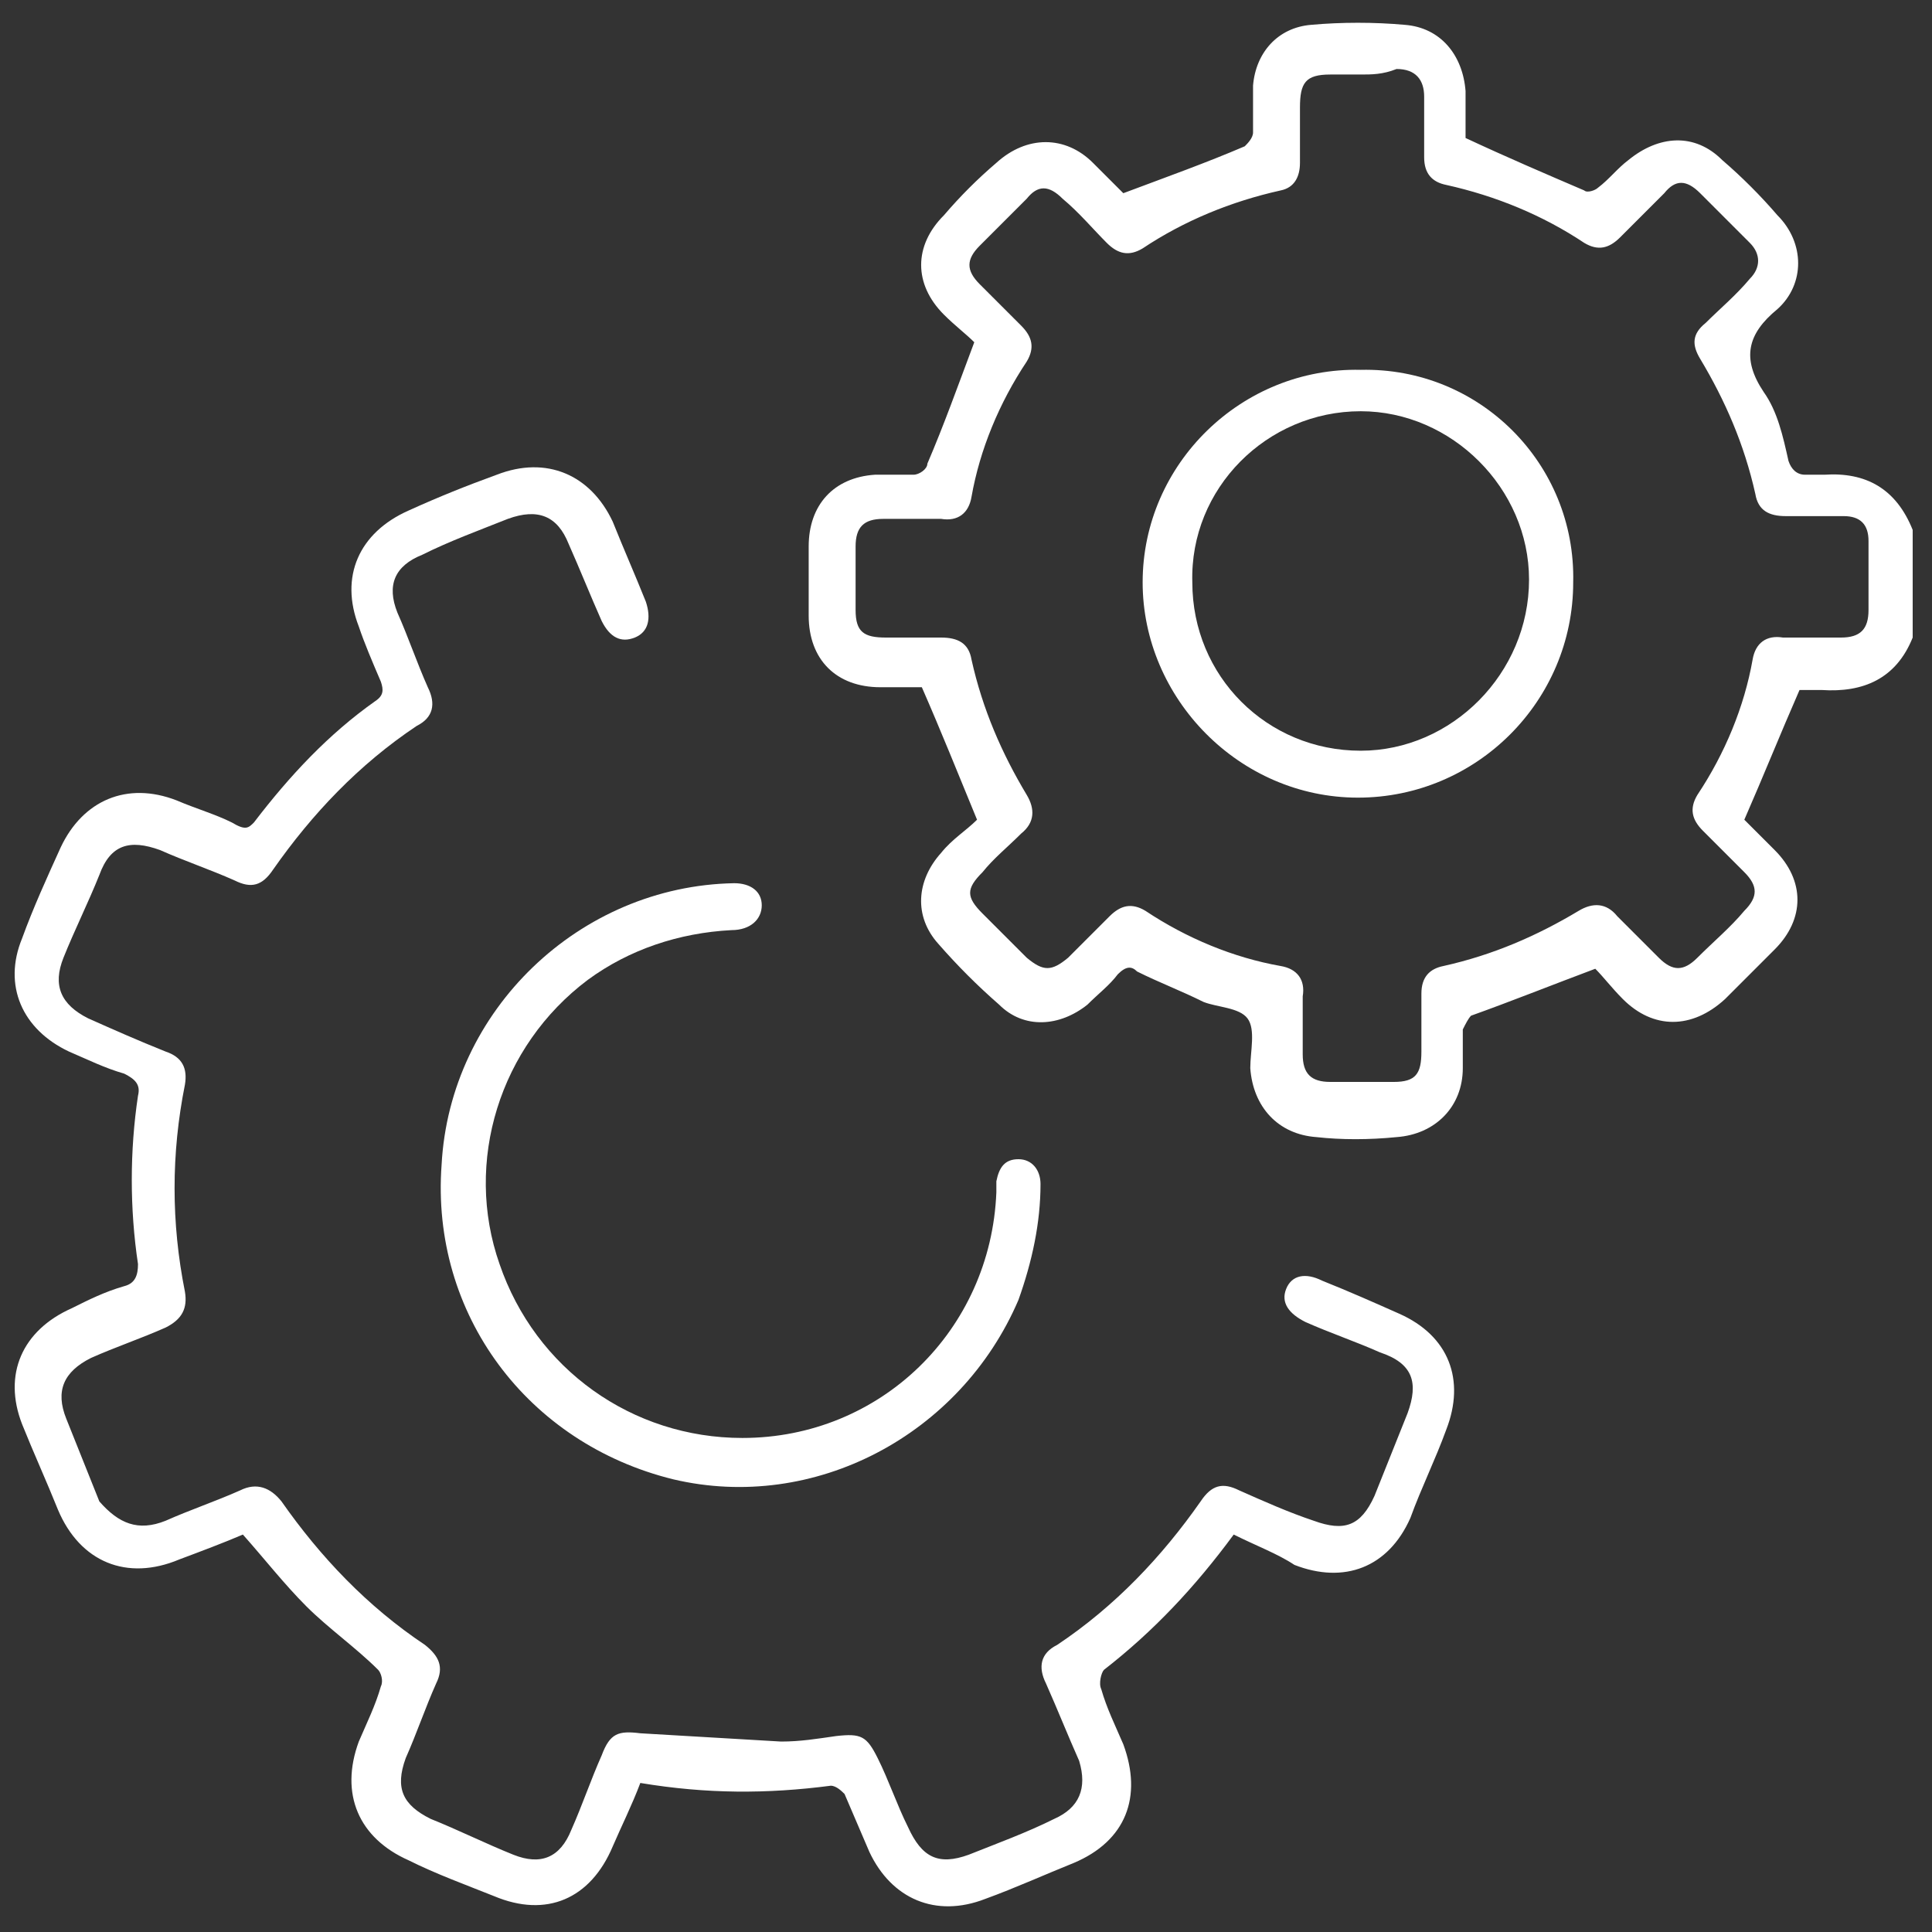
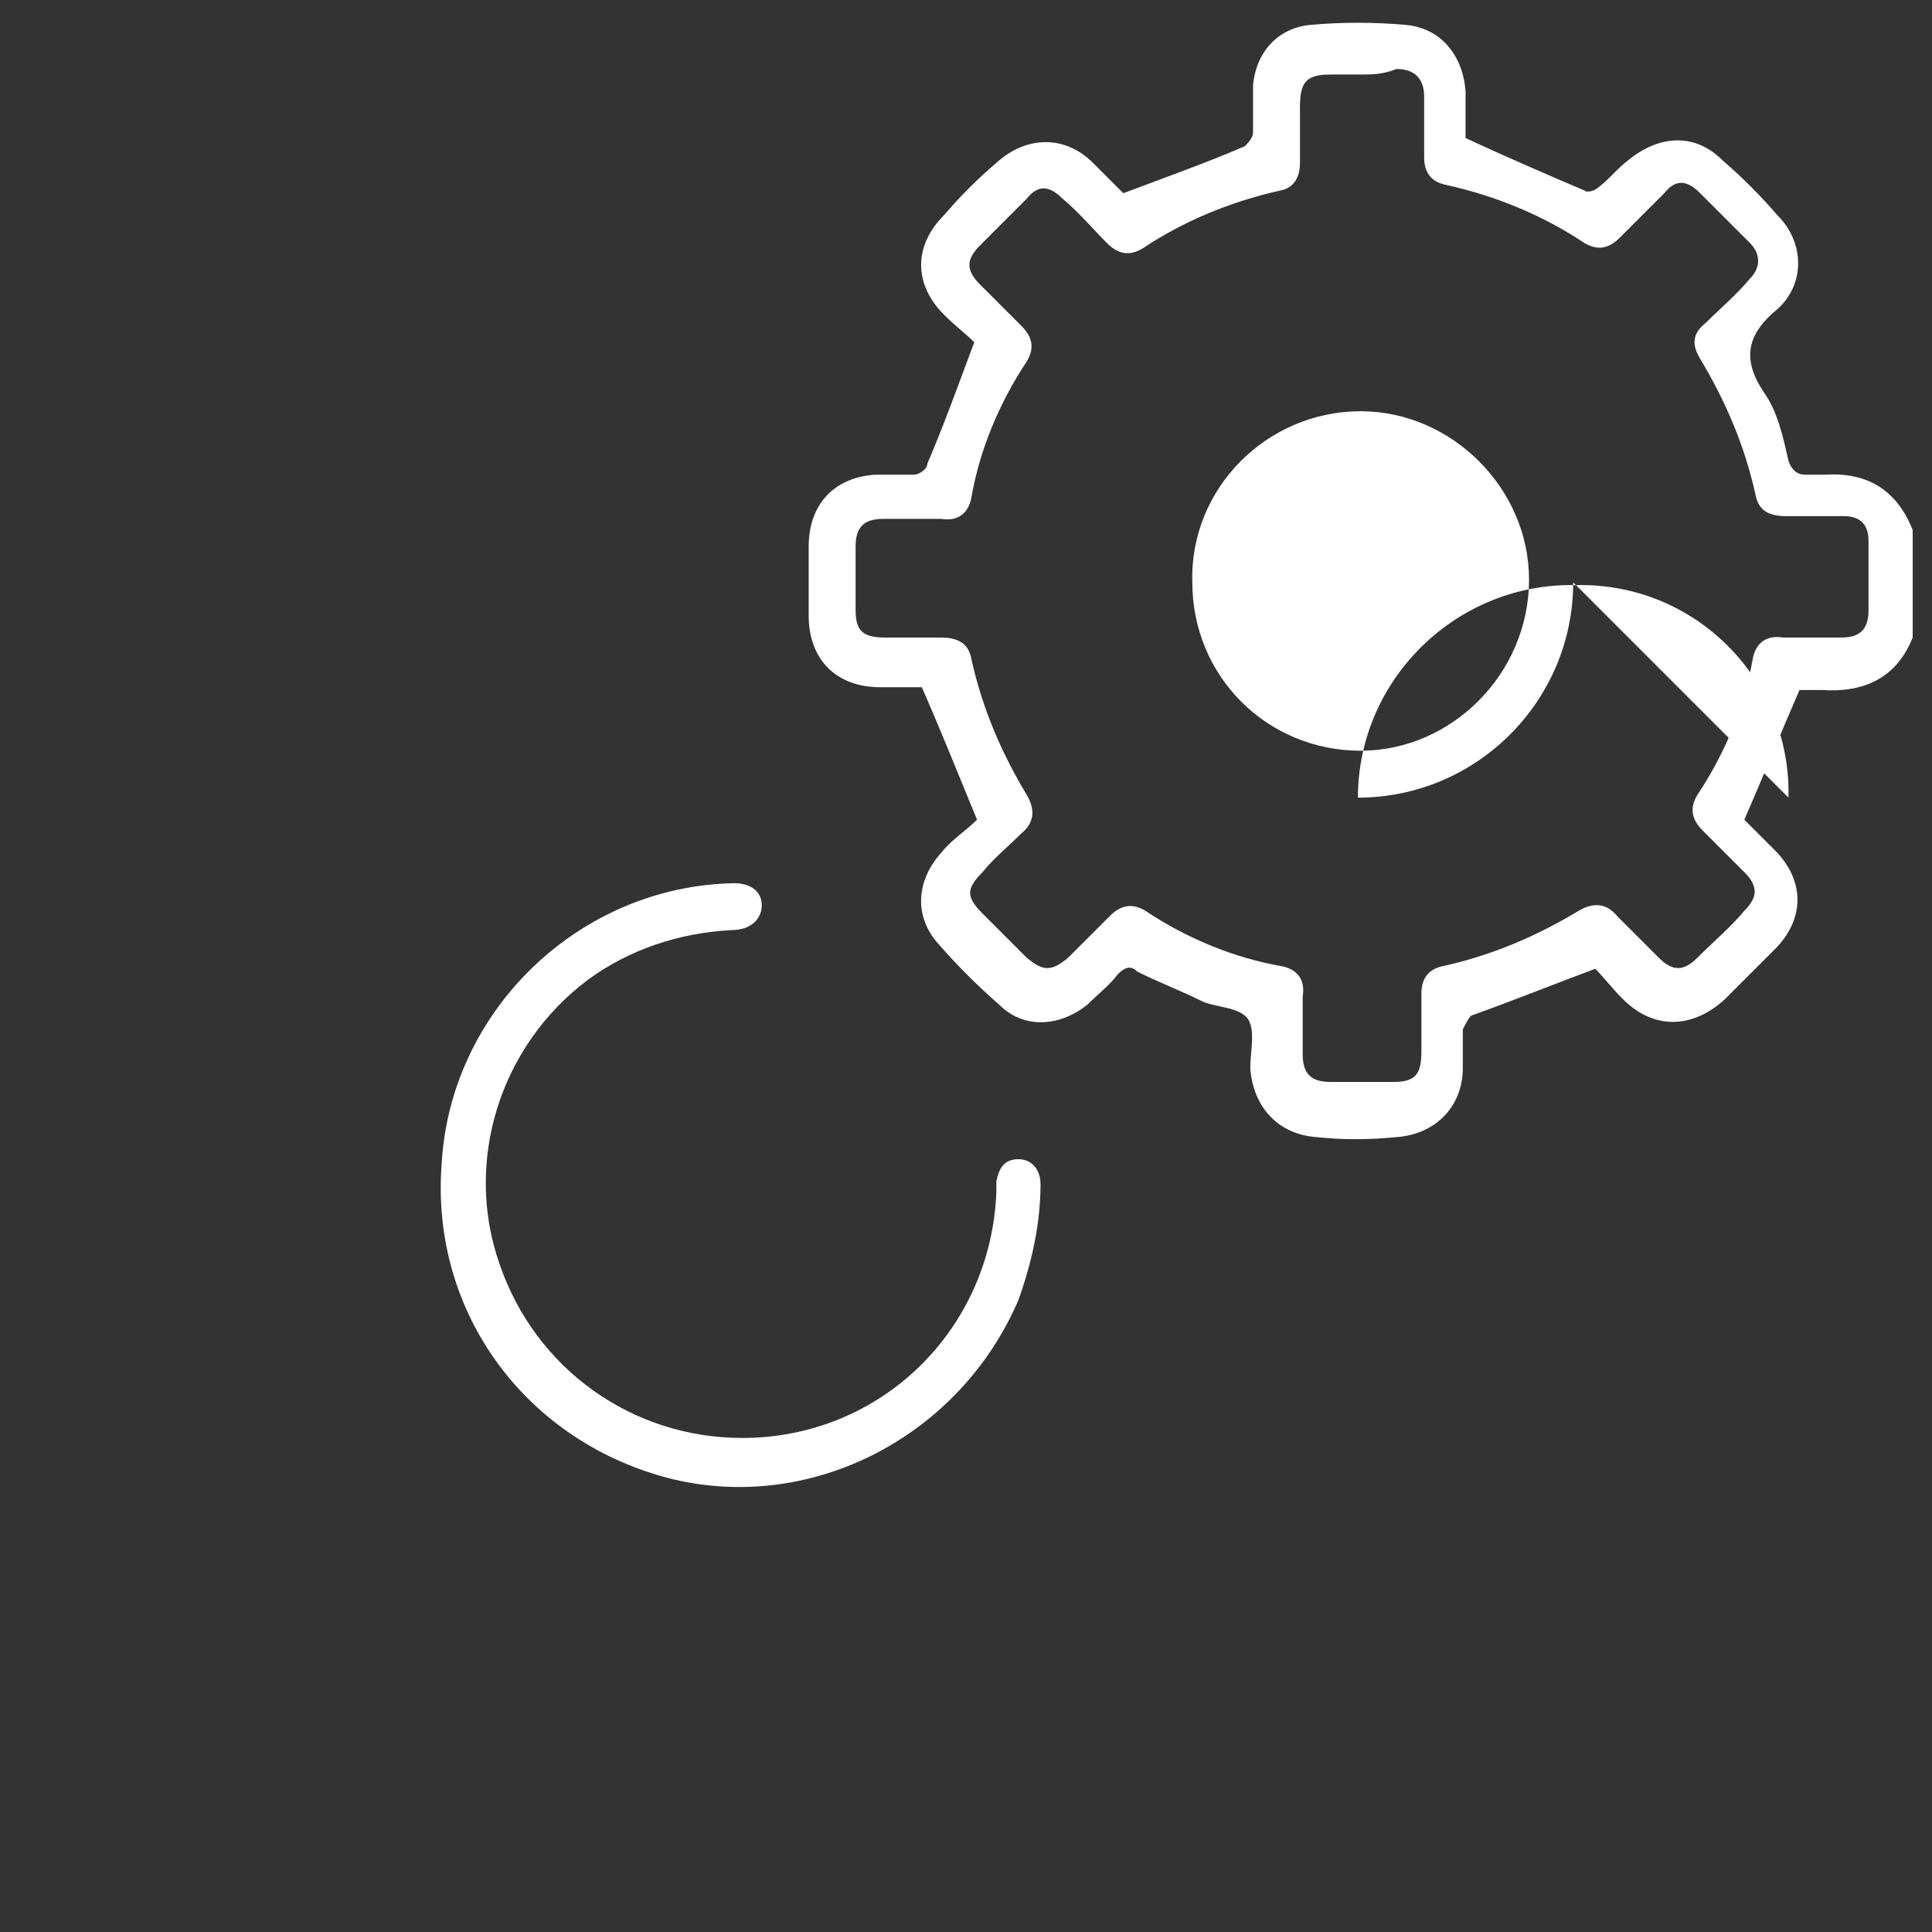
<svg xmlns="http://www.w3.org/2000/svg" version="1.1" id="Layer_1" x="0" y="0" width="70" height="70" style="enable-background:new 0 0 70 70" xml:space="preserve">
  <rect width="100%" height="100%" fill="#333333" stroke="none" />
  <style>.st0{fill:#fff}</style>
  <path class="st0" d="M69.3 23.1c-.6 1.5-1.8 2-3.3 1.9h-.8c-.7 1.6-1.3 3.1-2 4.7l1.1 1.1c1.1 1.1 1.1 2.5 0 3.6l-1.8 1.8c-1.2 1.1-2.6 1.1-3.7 0-.4-.4-.7-.8-1-1.1-1.6.6-3.1 1.2-4.5 1.7-.1.1-.2.3-.3.5v1.4c0 1.4-1 2.4-2.4 2.5-1 .1-2 .1-2.9 0-1.4-.1-2.3-1.1-2.4-2.5 0-.6.2-1.4-.1-1.8-.3-.4-1.1-.4-1.6-.6-.8-.4-1.6-.7-2.4-1.1-.2-.2-.4-.2-.7.1-.3.4-.7.7-1.1 1.1-1 .8-2.3.9-3.2 0-.8-.7-1.5-1.4-2.2-2.2-.9-1-.8-2.3.1-3.3.4-.5.9-.8 1.3-1.2-.7-1.7-1.3-3.2-2-4.8h-1.5c-1.6 0-2.6-1-2.6-2.6v-2.5c0-1.5.9-2.5 2.4-2.6h1.4c.2 0 .5-.2.5-.4.6-1.4 1.1-2.8 1.7-4.4-.3-.3-.7-.6-1.1-1-1.1-1.1-1.1-2.5 0-3.6.6-.7 1.2-1.3 1.9-1.9 1.1-1 2.5-1 3.5 0L40.7 7c1.6-.6 3-1.1 4.4-1.7.1-.1.3-.3.3-.5V3.1c.1-1.2.9-2.1 2.1-2.2 1.1-.1 2.3-.1 3.4 0C52.2 1 53 2 53.1 3.3V5c1.5.7 2.9 1.3 4.3 1.9.1.1.4 0 .5-.1.4-.3.7-.7 1.1-1 1.1-.9 2.4-1 3.4 0 .7.6 1.4 1.3 2 2 1 1 1 2.5 0 3.4-1.1.9-1.3 1.8-.5 3 .5.7.7 1.6.9 2.5.1.3.3.5.6.5h.7c1.5-.1 2.6.5 3.2 2v3.9zm-20-20.4h-1.1c-.9 0-1.1.3-1.1 1.2v2c0 .5-.2.9-.7 1-1.8.4-3.5 1.1-5 2.1-.5.3-.9.2-1.3-.2-.5-.5-1-1.1-1.6-1.6-.5-.5-.9-.5-1.3 0l-1.7 1.7c-.5.5-.5.9 0 1.4l1.5 1.5c.4.4.5.8.2 1.3-1 1.5-1.7 3.2-2 4.9-.1.6-.5.9-1.1.8H32c-.7 0-1 .3-1 1v2.3c0 .8.3 1 1.1 1h2c.6 0 1 .2 1.1.8.4 1.8 1.1 3.4 2 4.9.3.5.3 1-.2 1.4-.5.5-1 .9-1.4 1.4-.6.6-.6.9 0 1.5l1.6 1.6c.6.5.9.5 1.5 0l1.5-1.5c.4-.4.8-.5 1.3-.2 1.5 1 3.2 1.7 4.9 2 .6.1.9.5.8 1.1v2.1c0 .7.3 1 1 1h2.3c.8 0 1-.3 1-1.1V36c0-.6.3-.9.8-1 1.8-.4 3.4-1.1 4.9-2 .5-.3 1-.3 1.4.2l1.5 1.5c.5.5.9.5 1.4 0 .6-.6 1.2-1.1 1.7-1.7.5-.5.5-.9 0-1.4l-1.5-1.5c-.4-.4-.5-.8-.2-1.3 1-1.5 1.7-3.2 2-4.9.1-.6.5-.9 1.1-.8h2.1c.7 0 1-.3 1-1v-2.5c0-.6-.3-.9-.9-.9h-2.1c-.6 0-1-.2-1.1-.8-.4-1.8-1.1-3.4-2-4.9-.3-.5-.3-.9.2-1.3.5-.5 1.1-1 1.6-1.6.4-.4.4-.9 0-1.3L61.6 7c-.5-.5-.9-.5-1.3 0l-1.6 1.6c-.4.4-.8.5-1.3.2-1.5-1-3.2-1.7-5-2.1-.5-.1-.8-.4-.8-1V3.5c0-.6-.3-1-1-1-.5.2-.9.2-1.3.2z" />
-   <path class="st0" d="M44.7 55.6c-1.4 1.9-2.9 3.5-4.7 4.9-.1.1-.2.5-.1.7.2.7.5 1.3.8 2 .7 1.9.1 3.5-1.8 4.3-1 .4-2.1.9-3.2 1.3-1.8.7-3.4 0-4.2-1.7l-.9-2.1c-.1-.1-.3-.3-.5-.3-2.3.3-4.5.3-6.9-.1-.3.8-.7 1.6-1 2.3-.8 1.9-2.4 2.6-4.3 1.8-1-.4-2.1-.8-3.1-1.3-1.8-.8-2.5-2.4-1.8-4.3.3-.7.6-1.3.8-2 .1-.2 0-.5-.1-.6-.8-.8-1.8-1.5-2.6-2.3s-1.5-1.7-2.3-2.6c-.7.3-1.5.6-2.3.9-1.9.8-3.6.1-4.4-1.8-.4-1-.9-2.1-1.3-3.1-.7-1.8 0-3.4 1.8-4.2.6-.3 1.2-.6 1.9-.8.4-.1.5-.4.5-.8-.3-2-.3-4.1 0-6.1.1-.4-.1-.6-.5-.8-.7-.2-1.3-.5-2-.8C.8 37.3.1 35.7.8 34c.4-1.1.9-2.2 1.4-3.3C3 29 4.6 28.3 6.4 29c.7.3 1.4.5 2 .8.5.3.6.2.8 0 1.3-1.7 2.7-3.2 4.4-4.4.3-.2.3-.4.2-.7-.3-.7-.6-1.4-.8-2-.7-1.8 0-3.4 1.8-4.2 1.1-.5 2.1-.9 3.2-1.3 1.8-.7 3.4 0 4.2 1.7.4 1 .8 1.9 1.2 2.9.2.6.1 1.1-.4 1.3-.5.2-.9 0-1.2-.6-.4-.9-.8-1.9-1.2-2.8-.4-1-1.1-1.3-2.2-.9-1 .4-2.1.8-3.1 1.3-1 .4-1.3 1.1-.9 2.1.4.9.7 1.8 1.1 2.7.3.6.2 1.1-.4 1.4-2.1 1.4-3.8 3.2-5.2 5.2-.4.6-.8.7-1.4.4-.9-.4-1.8-.7-2.7-1.1-1.1-.4-1.8-.2-2.2.9-.4 1-.9 2-1.3 3s-.1 1.7.9 2.2c.9.4 1.8.8 2.8 1.2.6.2.8.6.7 1.2-.5 2.5-.5 5 0 7.5.1.6-.1 1-.7 1.3-.9.4-1.8.7-2.7 1.1-1 .5-1.3 1.2-.9 2.2l1.2 3c.7.8 1.4 1.1 2.4.7.9-.4 1.8-.7 2.7-1.1.6-.3 1.1-.1 1.5.4 1.4 2 3.1 3.8 5.2 5.2.5.4.7.8.4 1.4-.4.9-.7 1.8-1.1 2.7-.4 1.1-.1 1.7.9 2.2 1 .4 2 .9 3 1.3s1.7.1 2.1-.9c.4-.9.7-1.8 1.1-2.7.3-.8.6-.9 1.4-.8l5.1.3c.7 0 1.3-.1 2-.2.9-.1 1.1 0 1.5.8.4.8.7 1.7 1.1 2.5.5 1.1 1.1 1.4 2.2 1 1-.4 2.1-.8 3.1-1.3.9-.4 1.2-1.1.9-2.1-.4-.9-.8-1.9-1.2-2.8-.3-.6-.2-1.1.4-1.4 2.1-1.4 3.8-3.2 5.2-5.2.4-.6.8-.7 1.4-.4.9.4 1.8.8 2.7 1.1 1.1.4 1.7.2 2.2-.9l1.2-3c.4-1.1.2-1.8-1-2.2-.9-.4-1.8-.7-2.7-1.1-.6-.3-.9-.7-.7-1.2s.7-.6 1.3-.3c1 .4 1.9.8 2.8 1.2 1.8.8 2.4 2.4 1.7 4.2-.4 1.1-.9 2.1-1.3 3.2-.8 1.8-2.4 2.4-4.2 1.7-.6-.4-1.4-.7-2.2-1.1z" />
-   <path class="st0" d="M26.9 52.1c5 0 9-3.9 9.2-8.9v-.4c.1-.5.3-.8.8-.8s.8.4.8.9c0 1.4-.3 2.8-.8 4.2-2.1 4.9-7.4 7.7-12.5 6.5-5.3-1.3-8.8-6-8.4-11.4.3-5.6 5-10.1 10.6-10.2.6 0 1 .3 1 .8s-.4.9-1.1.9c-1.9.1-3.7.7-5.2 1.8-3.2 2.4-4.5 6.6-3.2 10.3 1.3 3.8 4.8 6.3 8.8 6.3zM57 21.1c0 4.3-3.5 7.8-7.8 7.8s-7.8-3.6-7.8-7.8c0-4.3 3.6-7.8 7.9-7.7 4.3-.1 7.8 3.4 7.7 7.7zm-13.8 0c0 3.4 2.7 6.1 6.1 6.1 3.3 0 6.1-2.8 6.1-6.2 0-3.3-2.8-6.1-6.1-6.1-3.4 0-6.2 2.8-6.1 6.2z" />
+   <path class="st0" d="M26.9 52.1c5 0 9-3.9 9.2-8.9v-.4c.1-.5.3-.8.8-.8s.8.4.8.9c0 1.4-.3 2.8-.8 4.2-2.1 4.9-7.4 7.7-12.5 6.5-5.3-1.3-8.8-6-8.4-11.4.3-5.6 5-10.1 10.6-10.2.6 0 1 .3 1 .8s-.4.9-1.1.9c-1.9.1-3.7.7-5.2 1.8-3.2 2.4-4.5 6.6-3.2 10.3 1.3 3.8 4.8 6.3 8.8 6.3zM57 21.1c0 4.3-3.5 7.8-7.8 7.8c0-4.3 3.6-7.8 7.9-7.7 4.3-.1 7.8 3.4 7.7 7.7zm-13.8 0c0 3.4 2.7 6.1 6.1 6.1 3.3 0 6.1-2.8 6.1-6.2 0-3.3-2.8-6.1-6.1-6.1-3.4 0-6.2 2.8-6.1 6.2z" />
</svg>